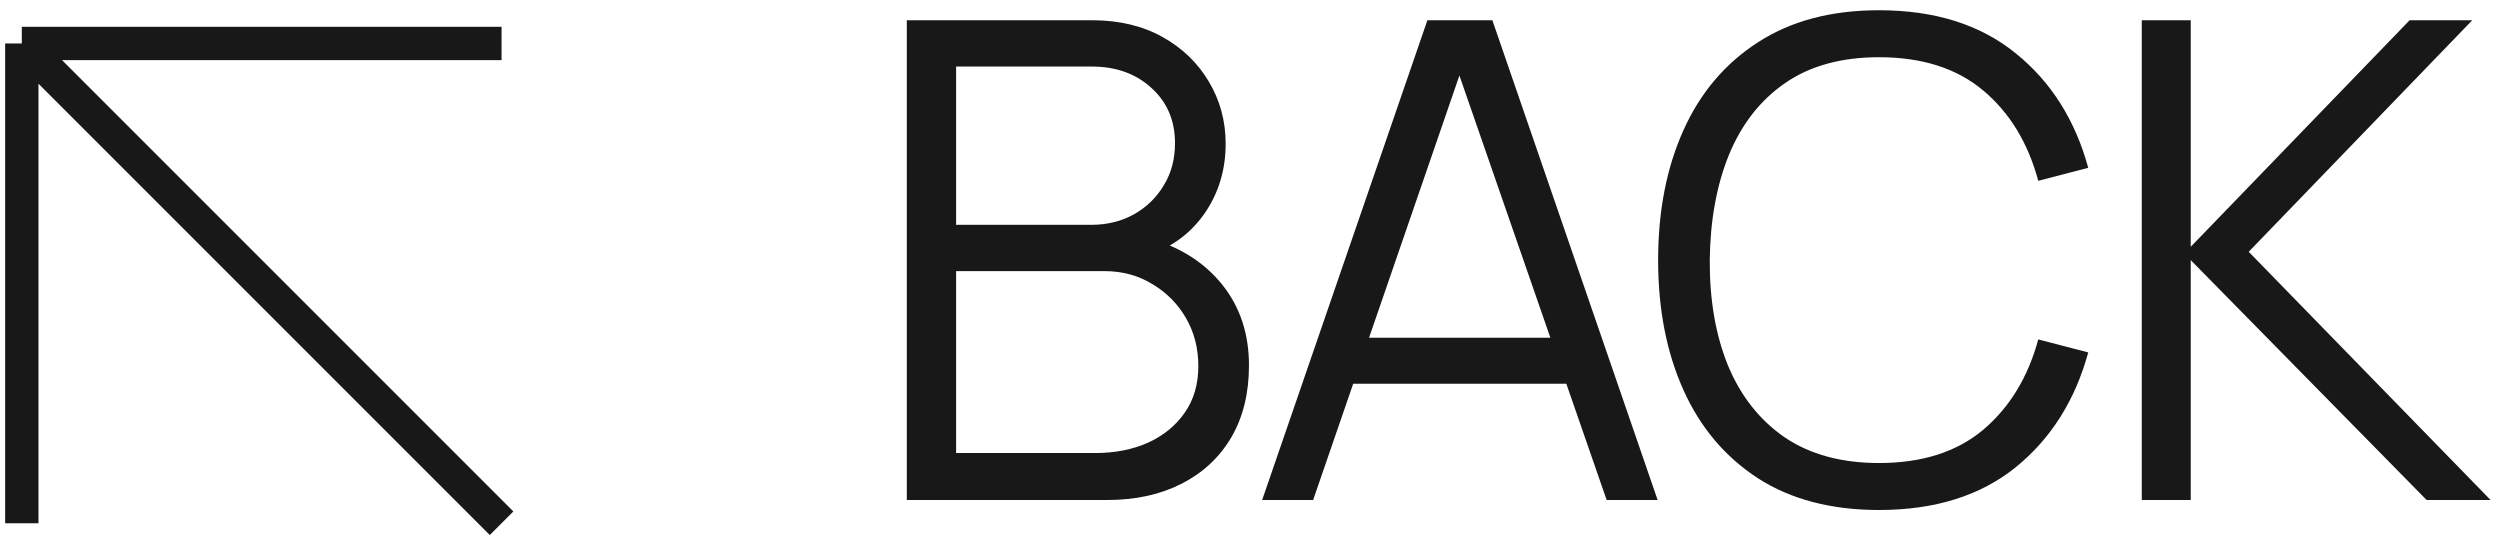
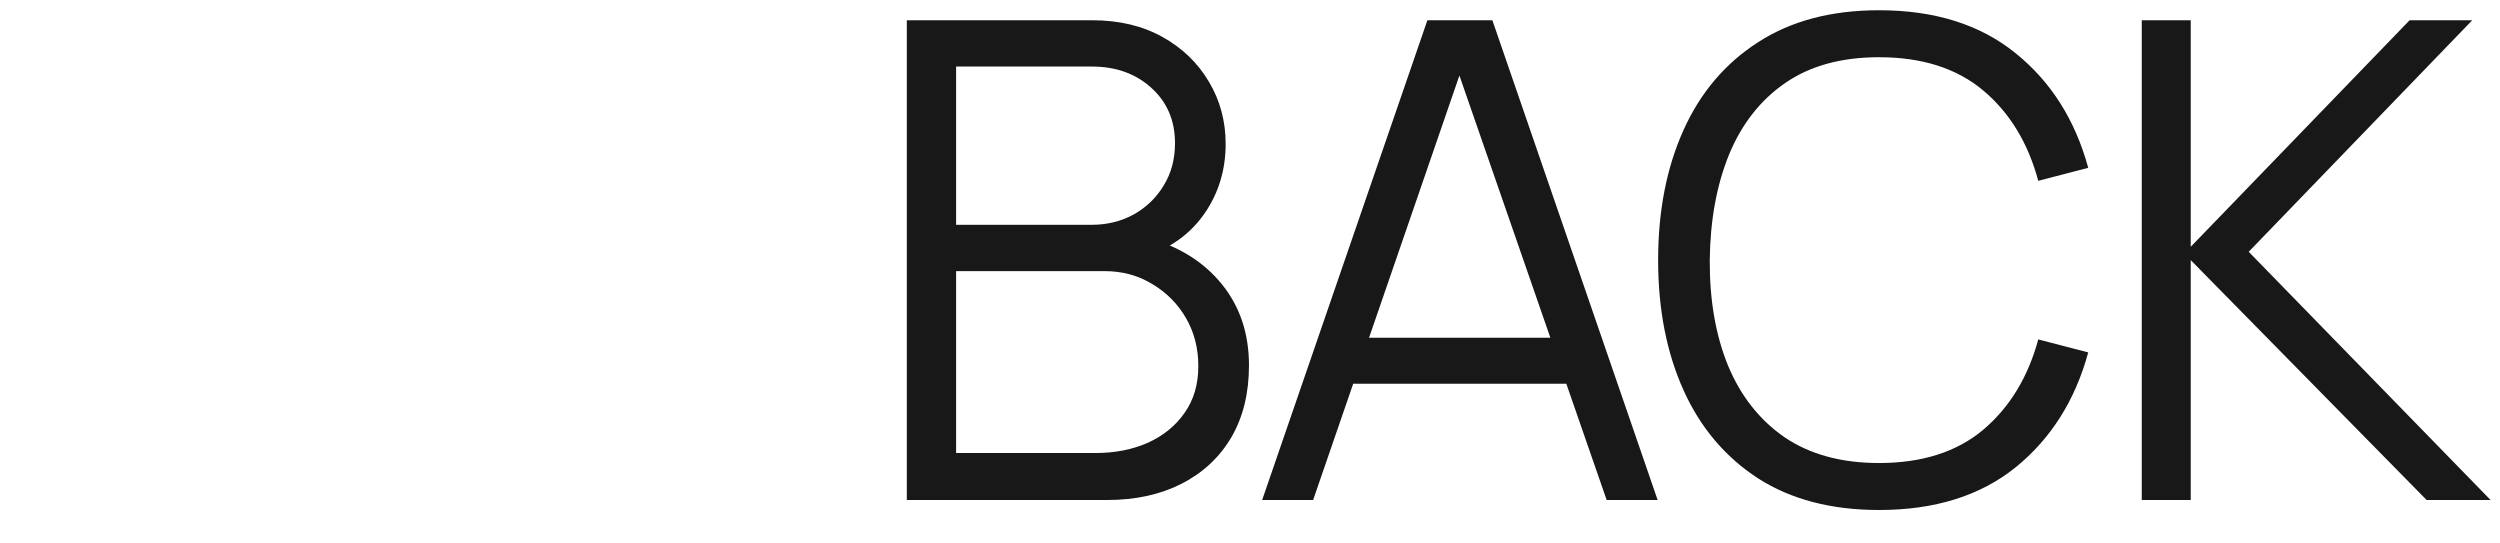
<svg xmlns="http://www.w3.org/2000/svg" width="115" height="25" viewBox="0 0 115 25" fill="none">
  <path d="M41.713 23V0.931H50.234C51.471 0.931 52.548 1.186 53.468 1.697C54.388 2.208 55.103 2.898 55.614 3.766C56.124 4.625 56.38 5.575 56.38 6.617C56.38 7.802 56.063 8.86 55.43 9.789C54.796 10.709 53.948 11.347 52.886 11.705L52.855 10.954C54.285 11.363 55.409 12.078 56.227 13.1C57.044 14.121 57.453 15.358 57.453 16.808C57.453 18.086 57.182 19.189 56.64 20.119C56.099 21.038 55.338 21.748 54.357 22.249C53.376 22.75 52.237 23 50.939 23H41.713ZM43.981 20.839H50.388C51.287 20.839 52.094 20.681 52.809 20.364C53.524 20.037 54.086 19.577 54.495 18.985C54.914 18.392 55.123 17.677 55.123 16.839C55.123 16.022 54.934 15.286 54.556 14.632C54.178 13.978 53.662 13.457 53.008 13.069C52.364 12.671 51.629 12.471 50.801 12.471H43.981V20.839ZM43.981 10.341H50.219C50.924 10.341 51.568 10.183 52.15 9.866C52.732 9.539 53.192 9.095 53.529 8.533C53.877 7.971 54.05 7.322 54.05 6.586C54.05 5.544 53.688 4.696 52.962 4.042C52.247 3.388 51.333 3.061 50.219 3.061H43.981V10.341ZM58.059 23L65.66 0.931H68.649L76.251 23H73.906L66.687 2.188H67.576L60.404 23H58.059ZM61.446 17.651V15.536H72.848V17.651H61.446ZM86.435 23.46C84.238 23.46 82.384 22.974 80.871 22.004C79.359 21.023 78.215 19.669 77.439 17.942C76.662 16.216 76.274 14.223 76.274 11.966C76.274 9.708 76.662 7.715 77.439 5.989C78.215 4.262 79.359 2.913 80.871 1.943C82.384 0.962 84.238 0.471 86.435 0.471C88.999 0.471 91.094 1.13 92.718 2.448C94.343 3.756 95.456 5.513 96.059 7.72L93.76 8.318C93.29 6.571 92.447 5.186 91.232 4.165C90.016 3.143 88.417 2.632 86.435 2.632C84.708 2.632 83.272 3.026 82.128 3.812C80.984 4.599 80.121 5.697 79.538 7.107C78.966 8.507 78.67 10.126 78.649 11.966C78.639 13.805 78.92 15.424 79.492 16.824C80.075 18.224 80.943 19.322 82.097 20.119C83.262 20.905 84.708 21.299 86.435 21.299C88.417 21.299 90.016 20.788 91.232 19.766C92.447 18.734 93.29 17.35 93.76 15.613L96.059 16.211C95.456 18.418 94.343 20.18 92.718 21.498C91.094 22.806 88.999 23.46 86.435 23.46ZM98.521 23V0.931H100.774V11.352L110.843 0.931H113.724L103.441 11.582L114.567 23H111.625L100.774 11.966V23H98.521Z" fill="#181818" />
-   <path d="M23.072 24.069L1.003 2M1.003 2H23.072M1.003 2V24.069" stroke="#181818" stroke-width="1.533" />
</svg>